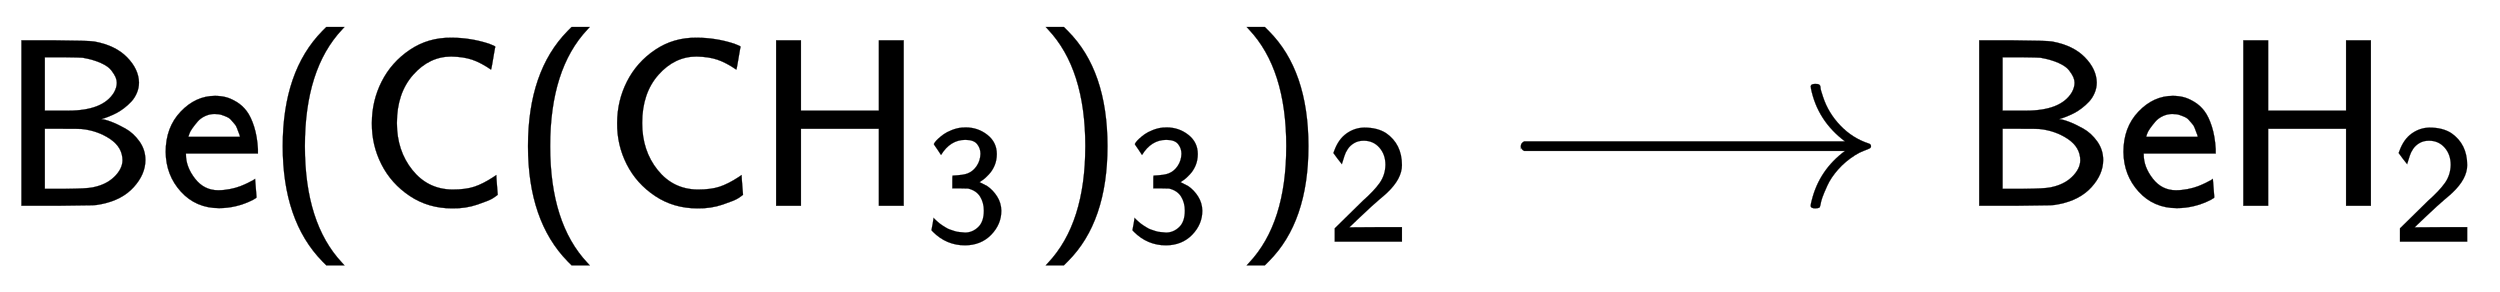
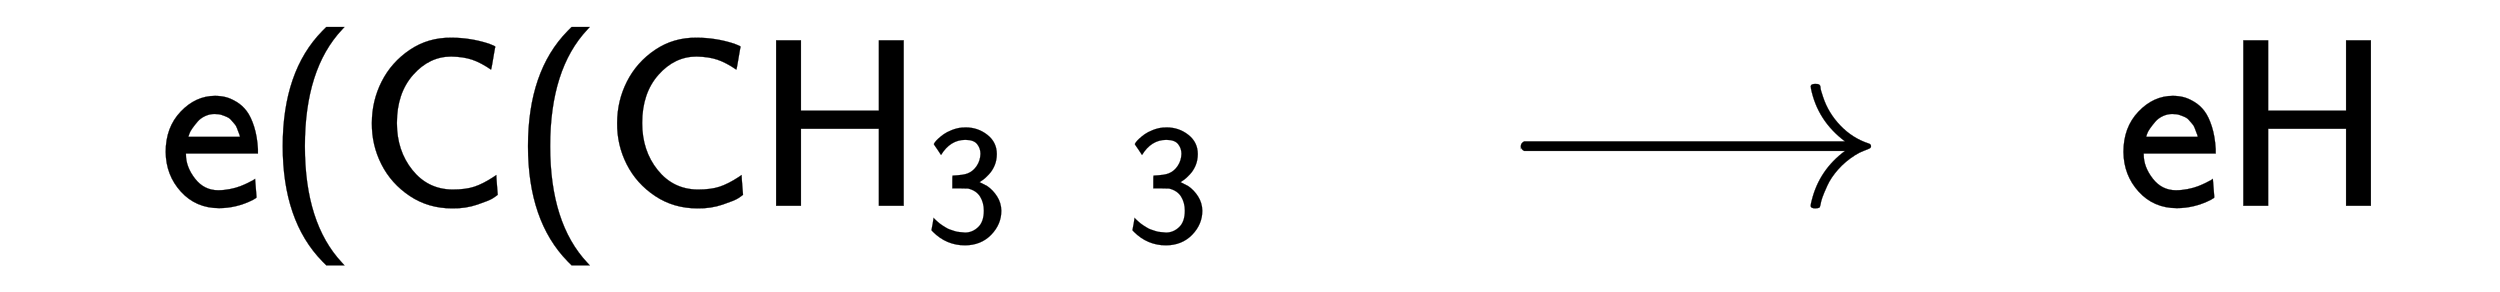
<svg xmlns="http://www.w3.org/2000/svg" xmlns:xlink="http://www.w3.org/1999/xlink" width="24.359ex" height="2.843ex" style="vertical-align: -0.838ex;" viewBox="0 -863.1 10487.7 1223.9" role="img" focusable="false" aria-labelledby="MathJax-SVG-1-Title">
  <title id="MathJax-SVG-1-Title">{\displaystyle {\mathsf {Be(C(CH_{3})_{3})_{2}\longrightarrow BeH_{2}}}}</title>
  <defs aria-hidden="true">
-     <path stroke-width="1" id="E1-MJSS-42" d="M425 363Q438 363 465 353T526 324T585 270T610 192Q610 132 561 78T426 7Q404 2 387 2T240 0H90V694H227Q373 693 396 689Q484 673 533 623T583 517Q583 494 574 473T551 437T520 409T487 388T456 374T433 366L425 363ZM490 516Q490 527 485 539T467 568T423 599T347 621Q340 622 262 623H188V399H261H286Q432 399 478 475Q490 496 490 516ZM514 190Q514 245 462 280T343 322Q336 323 259 323H188V71H274Q365 72 388 77Q445 88 479 121T514 190Z" />
    <path stroke-width="1" id="E1-MJSS-65" d="M28 226Q28 329 91 395T235 461Q258 461 279 456T325 436T368 397T399 332T415 238V219H113V215Q113 163 151 114T248 65Q273 65 298 70T341 82T373 96T396 108L403 113Q403 106 406 76T409 38Q409 34 408 33T393 24Q325 -10 252 -10Q155 -10 92 59T28 226ZM340 289L338 297Q335 305 333 310T327 326T317 343T304 358T286 372T263 381T233 385Q212 385 193 376T162 353T140 325T127 301T123 289H340Z" />
-     <path stroke-width="1" id="E1-MJSS-28" d="M74 250Q74 564 240 733L257 750H333L323 739Q167 573 167 250T323 -239L333 -250H257L240 -233Q74 -63 74 250Z" />
+     <path stroke-width="1" id="E1-MJSS-28" d="M74 250Q74 564 240 733L257 750H333L323 739Q167 573 167 250T323 -239L333 -250H257L240 -233Q74 -63 74 250" />
    <path stroke-width="1" id="E1-MJSS-43" d="M59 347Q59 440 100 521T218 654T392 705Q473 705 550 680Q577 670 577 667Q576 666 572 642T564 595T559 571Q515 601 479 613T392 626Q300 626 232 549T164 347Q164 231 229 150T397 68Q453 68 489 80T568 120L581 129L582 110Q584 91 585 71T587 46Q580 40 566 31T502 5T396 -11Q296 -11 218 41T99 174T59 347Z" />
    <path stroke-width="1" id="E1-MJSS-48" d="M86 0V694H190V399H517V694H621V0H517V323H190V0H86Z" />
    <path stroke-width="1" id="E1-MJSS-33" d="M333 521Q333 554 313 579T243 604Q154 604 99 514L78 546Q56 577 56 579Q56 580 62 589T82 611T114 637T162 662T222 677Q224 677 231 677T242 678H245Q318 678 374 634T430 520Q430 483 417 452T382 398T351 369T329 354L328 353Q369 333 373 330Q408 306 432 268T457 184Q457 103 397 41T242 -22Q131 -22 51 58L42 68L49 105L55 142L58 138Q62 134 66 130T77 120T91 108T108 96T129 83T152 72T179 63T209 57T242 54Q285 54 319 86T353 184Q353 231 331 267T260 315L213 316H166V354Q166 392 167 392Q233 395 257 405Q290 418 311 450T333 521Z" />
-     <path stroke-width="1" id="E1-MJSS-29" d="M221 -73T221 250T65 739L55 750H131L148 733Q314 567 314 250T148 -233L131 -250H55L65 -239Q221 -73 221 250Z" />
-     <path stroke-width="1" id="E1-MJSS-32" d="M222 599Q190 599 166 585T128 550T108 509T97 474T93 459L67 492L42 526L47 539Q72 608 120 642T225 677Q304 677 355 644Q449 579 449 454Q449 373 361 290Q351 280 315 250T199 144Q156 103 137 85L293 86H449V0H50V79L216 242Q284 302 317 349T351 456Q351 517 315 558T222 599Z" />
    <path stroke-width="1" id="E1-MJMAIN-27F6" d="M84 237T84 250T98 270H1444Q1328 357 1301 493Q1301 494 1301 496T1300 499Q1300 511 1317 511H1320Q1329 511 1332 510T1338 506T1341 497T1344 481T1352 456Q1374 389 1425 336T1544 261Q1553 258 1553 250Q1553 244 1548 241T1524 231T1486 212Q1445 186 1415 152T1370 85T1349 35T1341 4Q1339 -6 1336 -8T1320 -11Q1300 -11 1300 0Q1300 7 1305 25Q1337 151 1444 230H98Q84 237 84 250Z" />
  </defs>
  <g stroke="currentColor" fill="currentColor" stroke-width="0" transform="matrix(1 0 0 -1 0 0)" aria-hidden="true">
    <use xlink:href="#E1-MJSS-42" x="0" y="0" />
    <use xlink:href="#E1-MJSS-65" x="667" y="0" />
    <use xlink:href="#E1-MJSS-28" x="1112" y="0" />
    <use xlink:href="#E1-MJSS-43" x="1501" y="0" />
    <use xlink:href="#E1-MJSS-28" x="2141" y="0" />
    <use xlink:href="#E1-MJSS-43" x="2530" y="0" />
    <g transform="translate(3170,0)">
      <use xlink:href="#E1-MJSS-48" x="0" y="0" />
      <use transform="scale(0.707)" xlink:href="#E1-MJSS-33" x="1001" y="-213" />
    </g>
    <g transform="translate(4332,0)">
      <use xlink:href="#E1-MJSS-29" x="0" y="0" />
      <use transform="scale(0.707)" xlink:href="#E1-MJSS-33" x="550" y="-213" />
    </g>
    <g transform="translate(5175,0)">
      <use xlink:href="#E1-MJSS-29" x="0" y="0" />
      <use transform="scale(0.707)" xlink:href="#E1-MJSS-32" x="550" y="-213" />
    </g>
    <use xlink:href="#E1-MJMAIN-27F6" x="6296" y="0" />
    <use xlink:href="#E1-MJSS-42" x="8213" y="0" />
    <use xlink:href="#E1-MJSS-65" x="8880" y="0" />
    <g transform="translate(9325,0)">
      <use xlink:href="#E1-MJSS-48" x="0" y="0" />
      <use transform="scale(0.707)" xlink:href="#E1-MJSS-32" x="1001" y="-213" />
    </g>
  </g>
</svg>